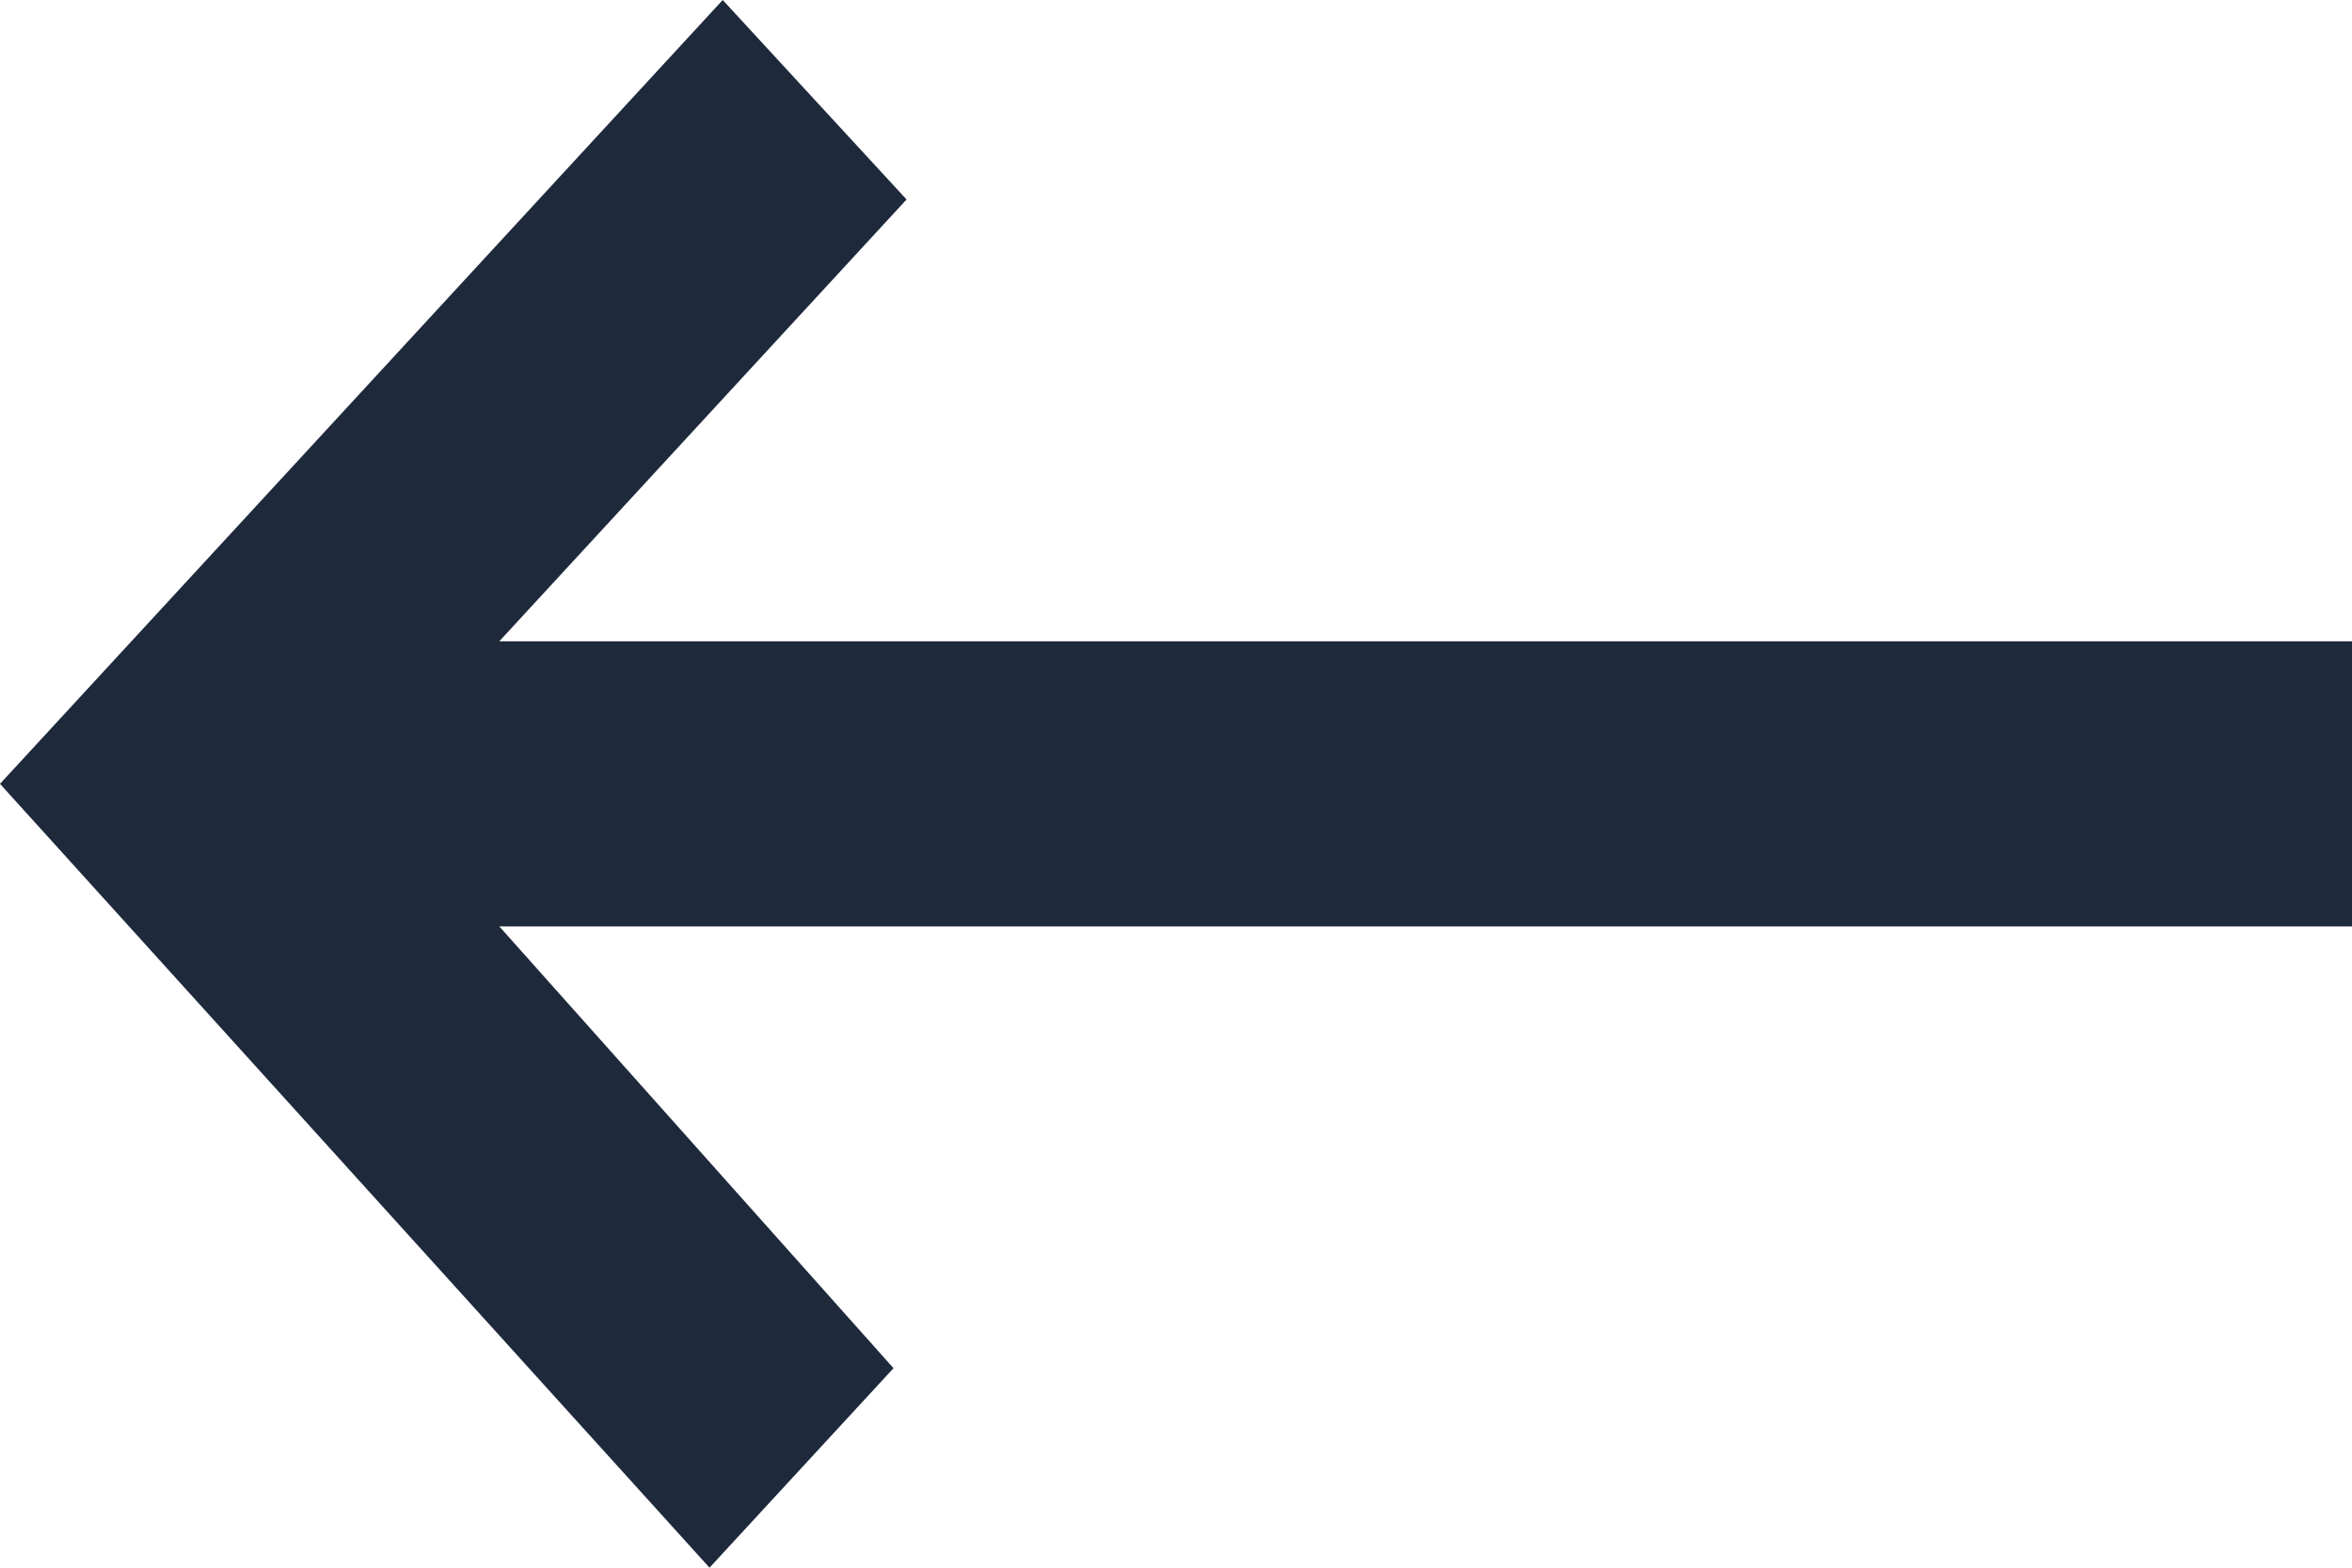
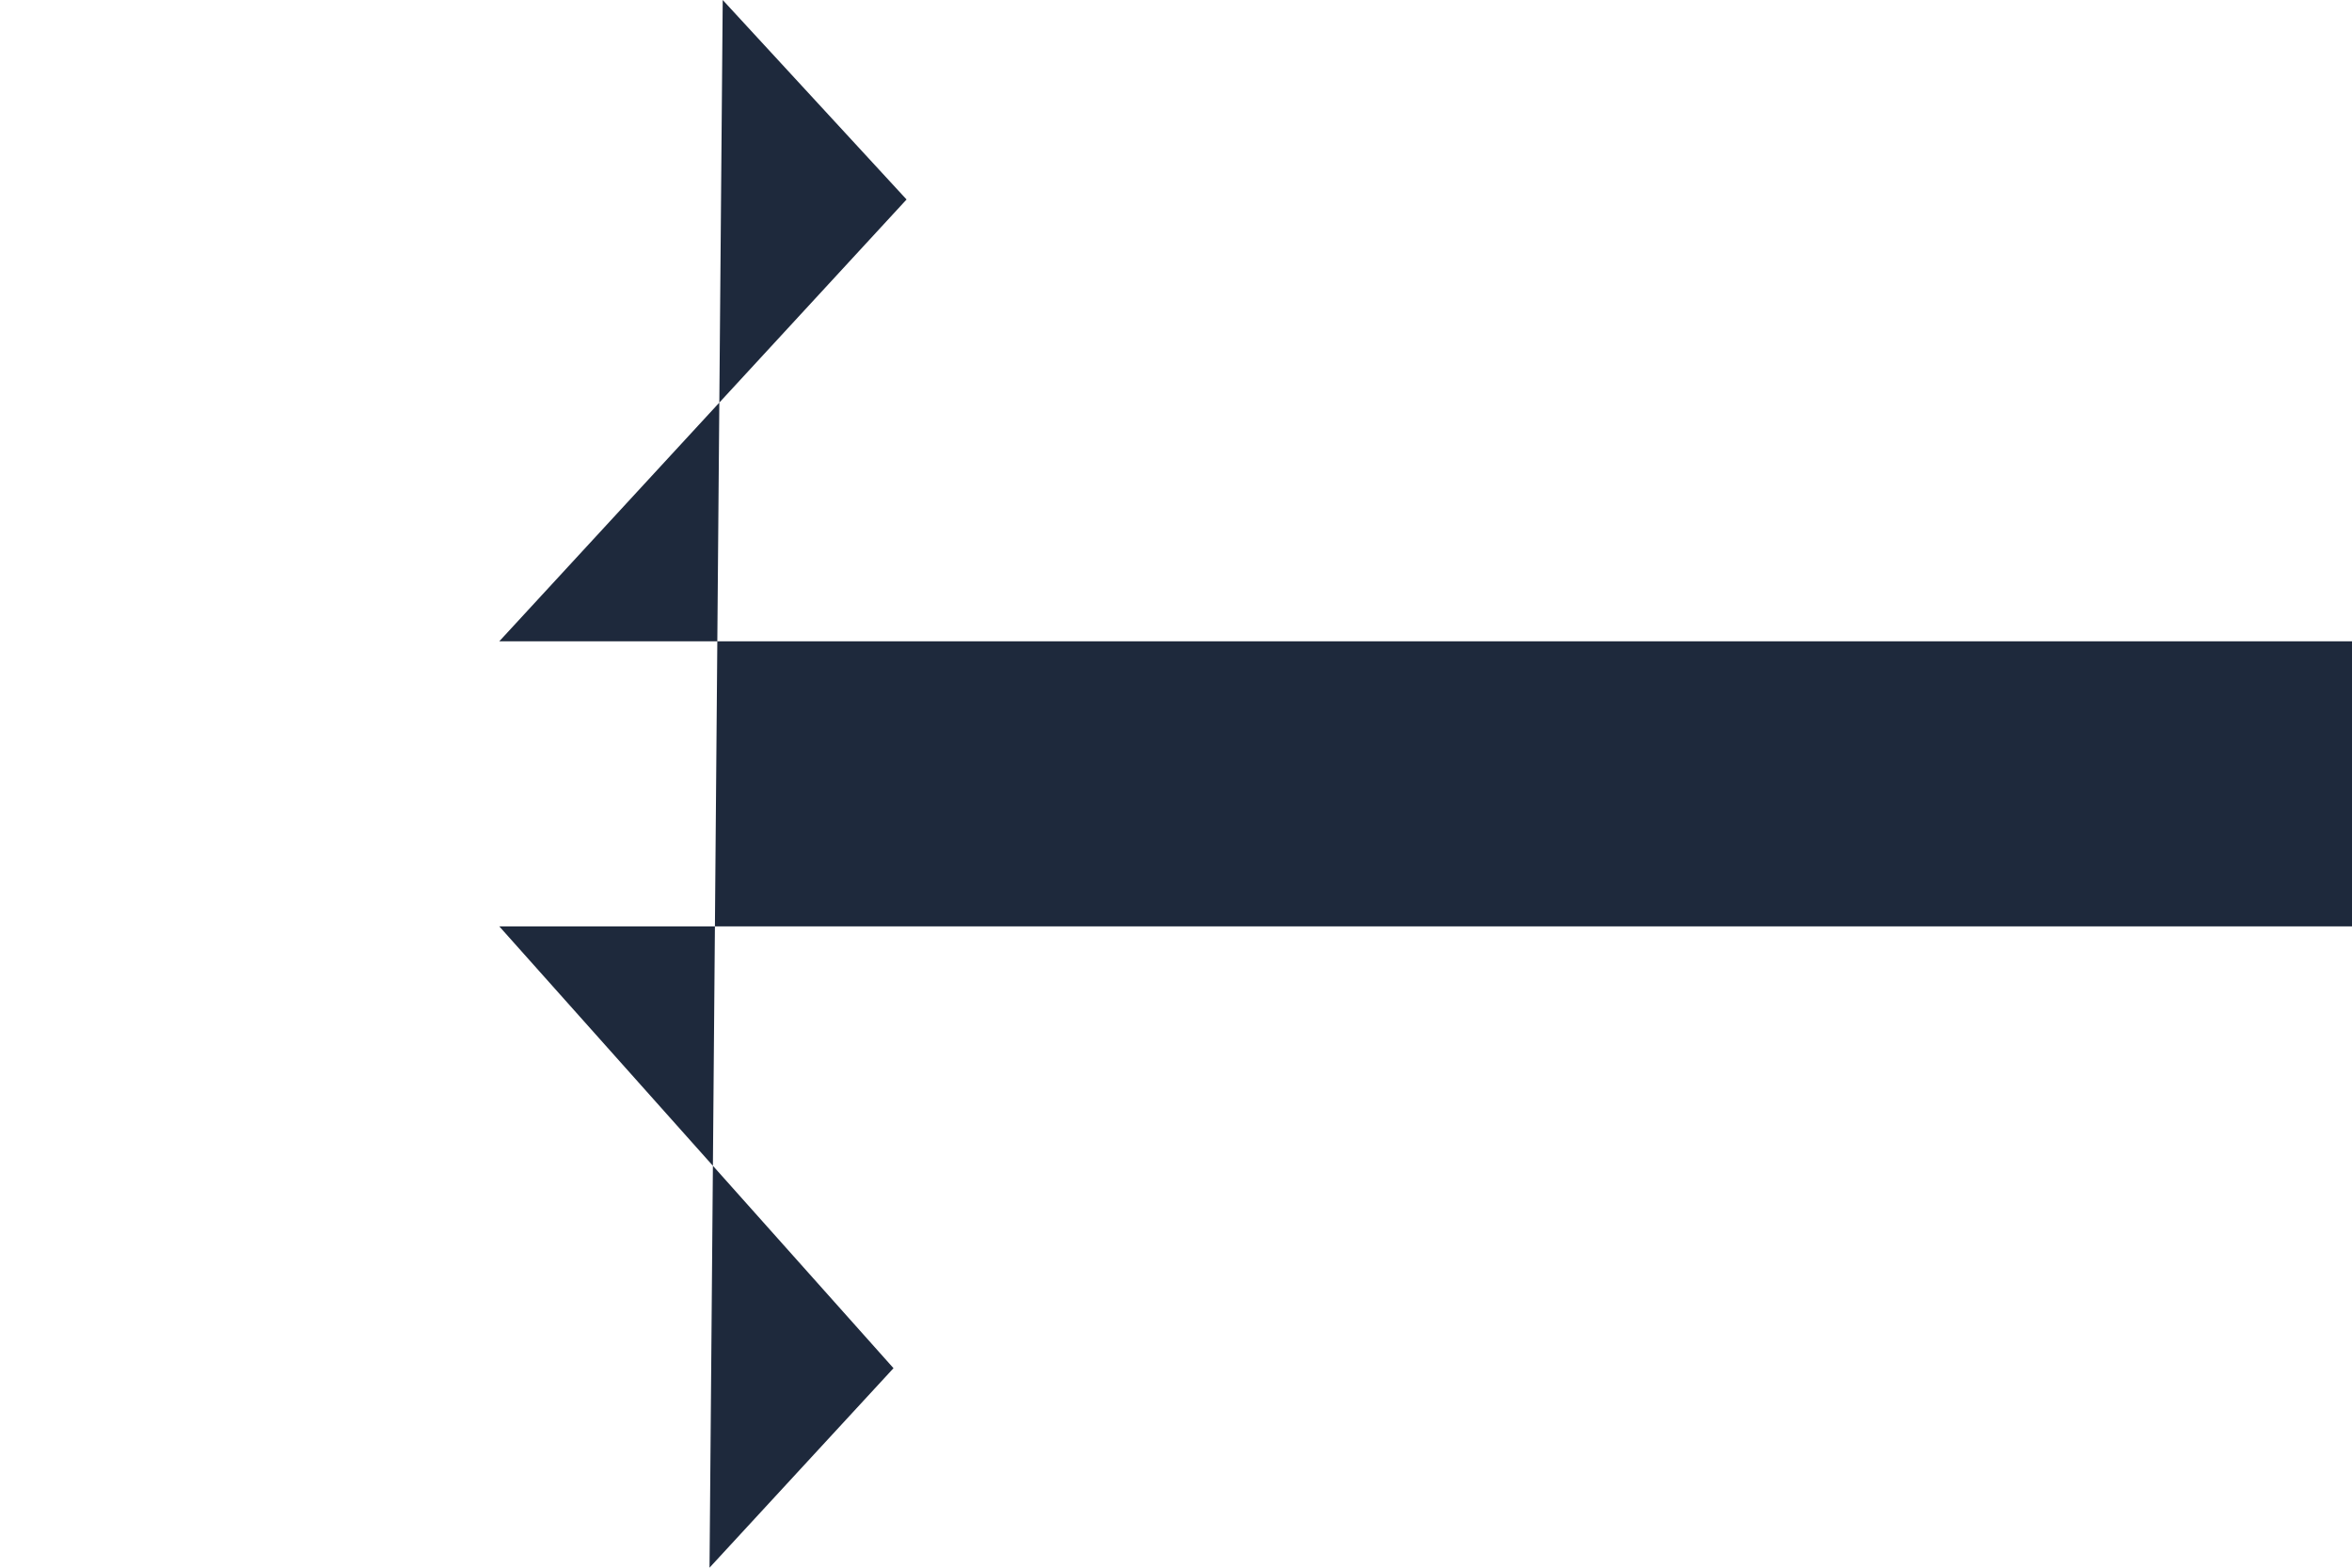
<svg xmlns="http://www.w3.org/2000/svg" fill="none" version="1.1" width="18" height="12" viewBox="0 0 18 12">
  <g transform="matrix(-1,-5.2146120310681e-8,5.2146120310681e-8,-1,36,24)">
-     <path d="M32.179,16.909L18,16.909L18,19.091L32.179,19.091L29.062,22.473L30.469,24L36,18L30.57,12L29.162,13.527L32.179,16.909Z" fill="#1E293C" fill-opacity="1" />
+     <path d="M32.179,16.909L18,16.909L18,19.091L32.179,19.091L29.062,22.473L30.469,24L30.57,12L29.162,13.527L32.179,16.909Z" fill="#1E293C" fill-opacity="1" />
  </g>
</svg>